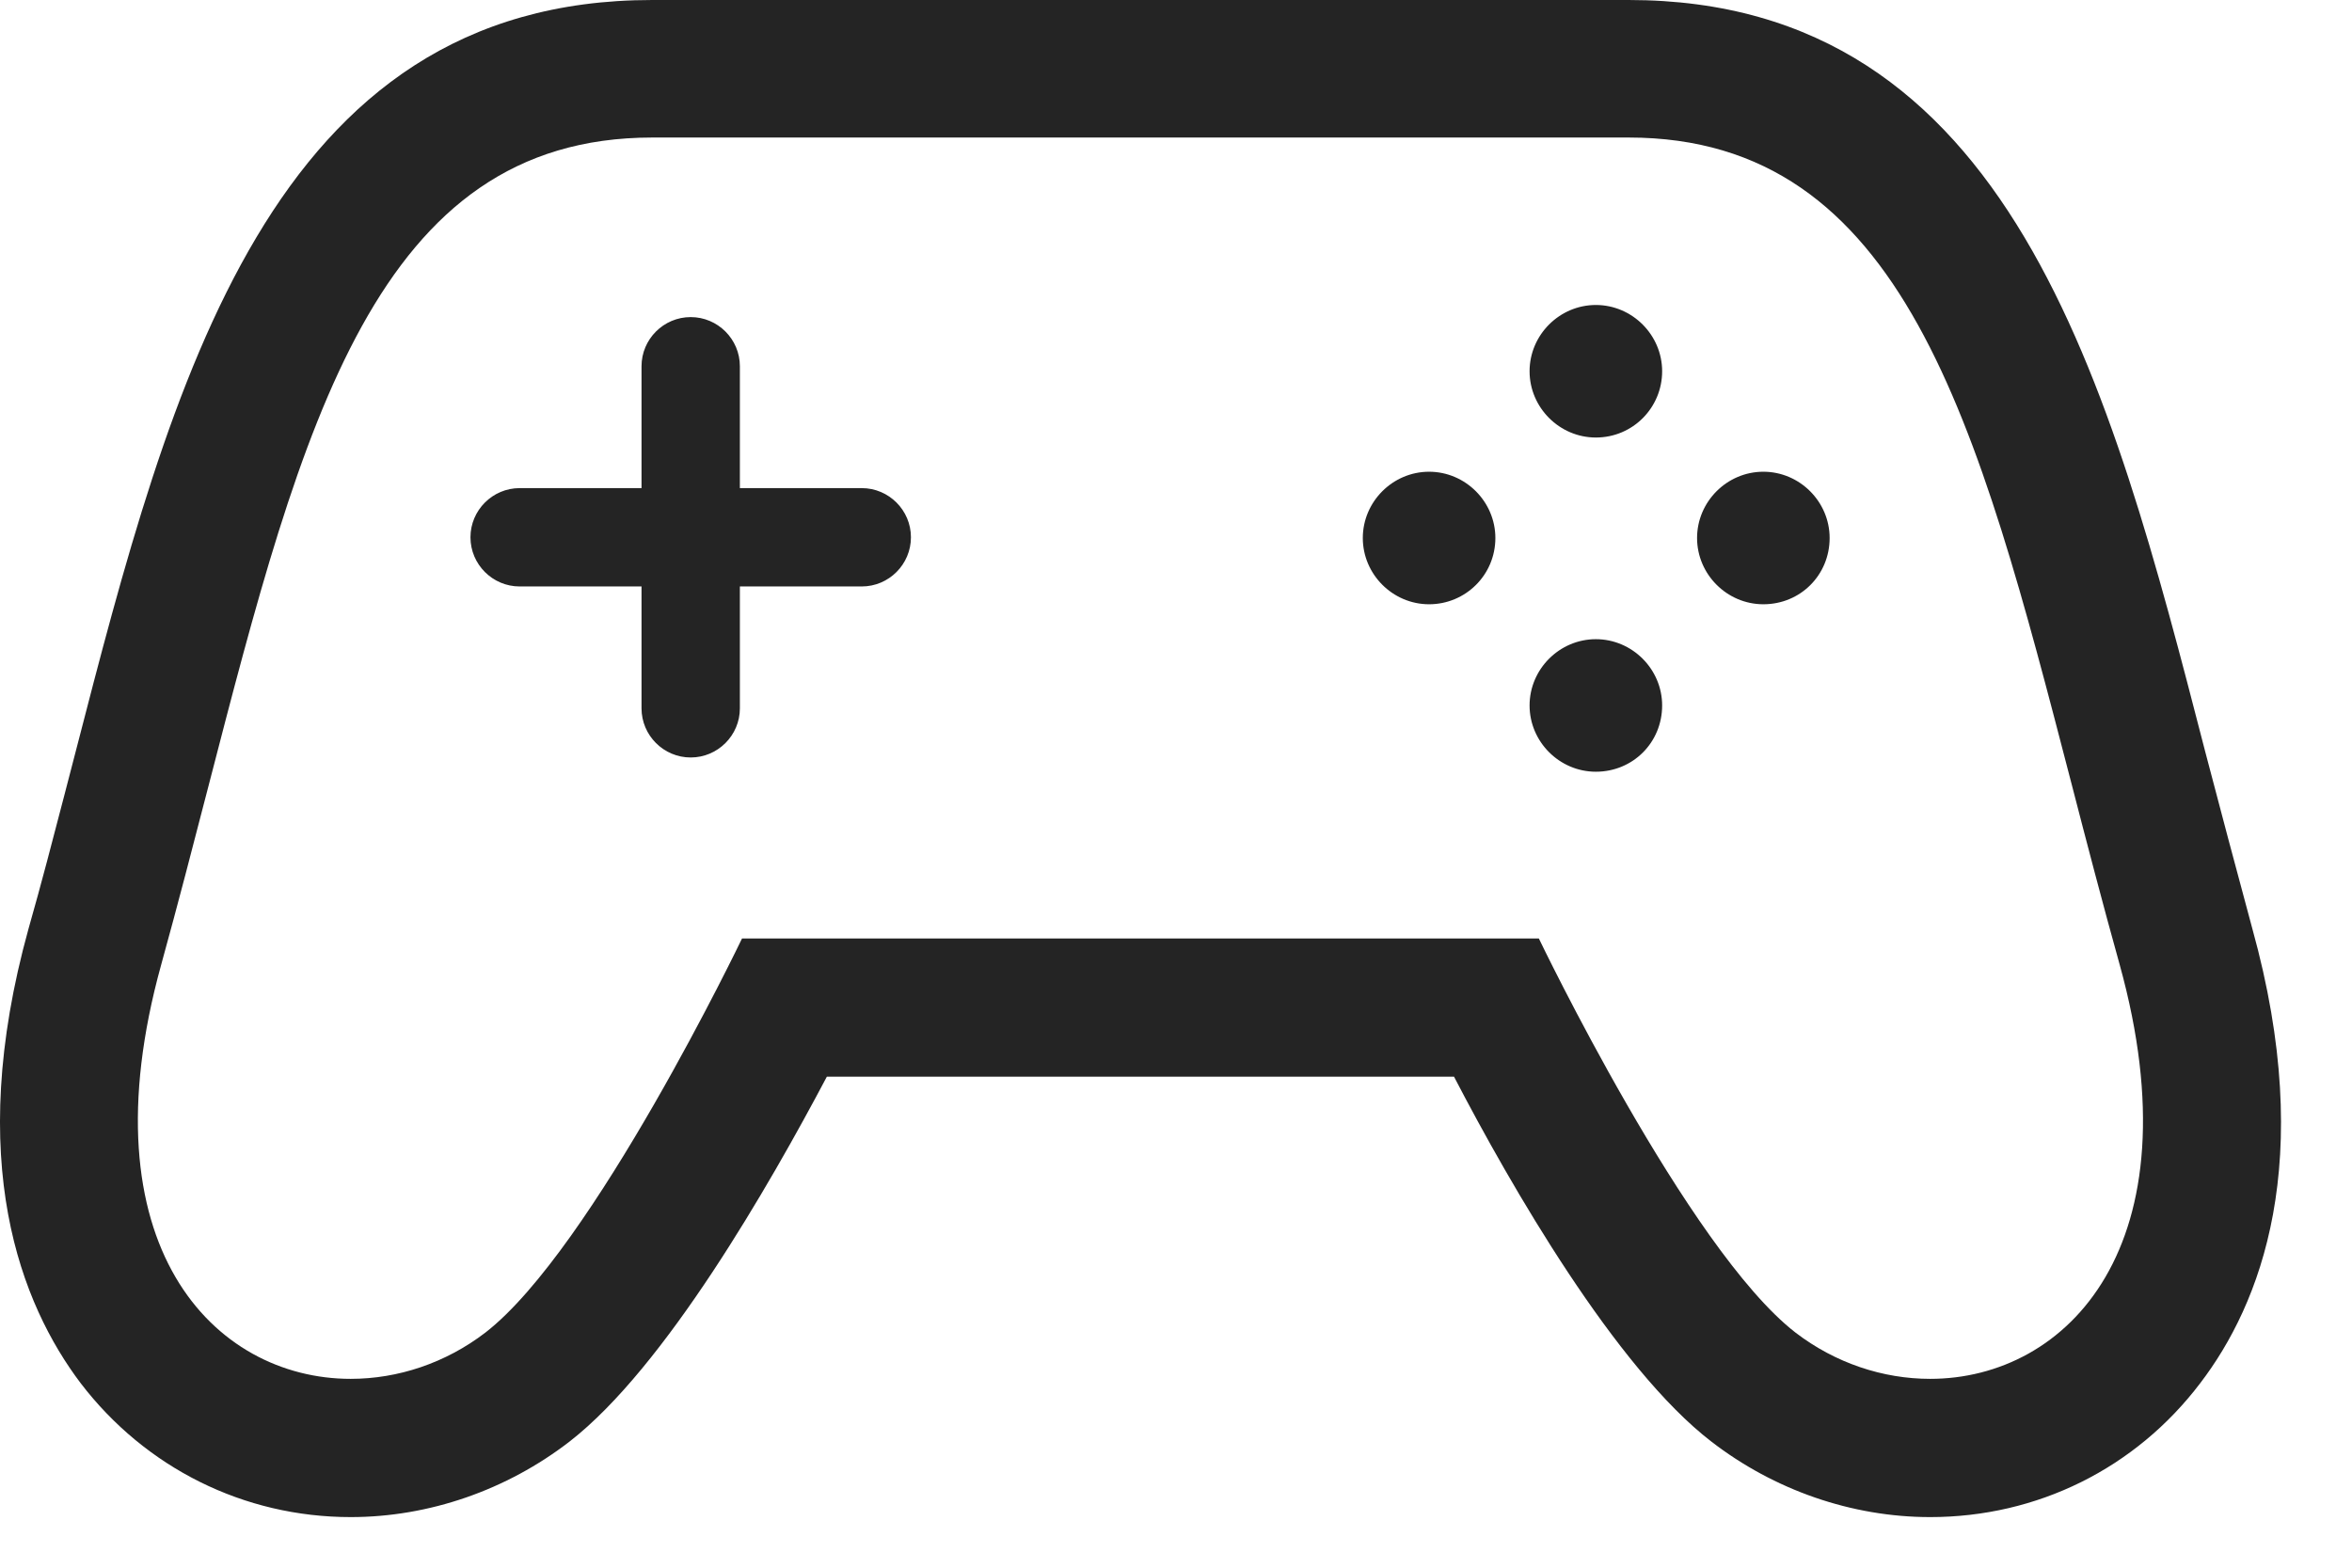
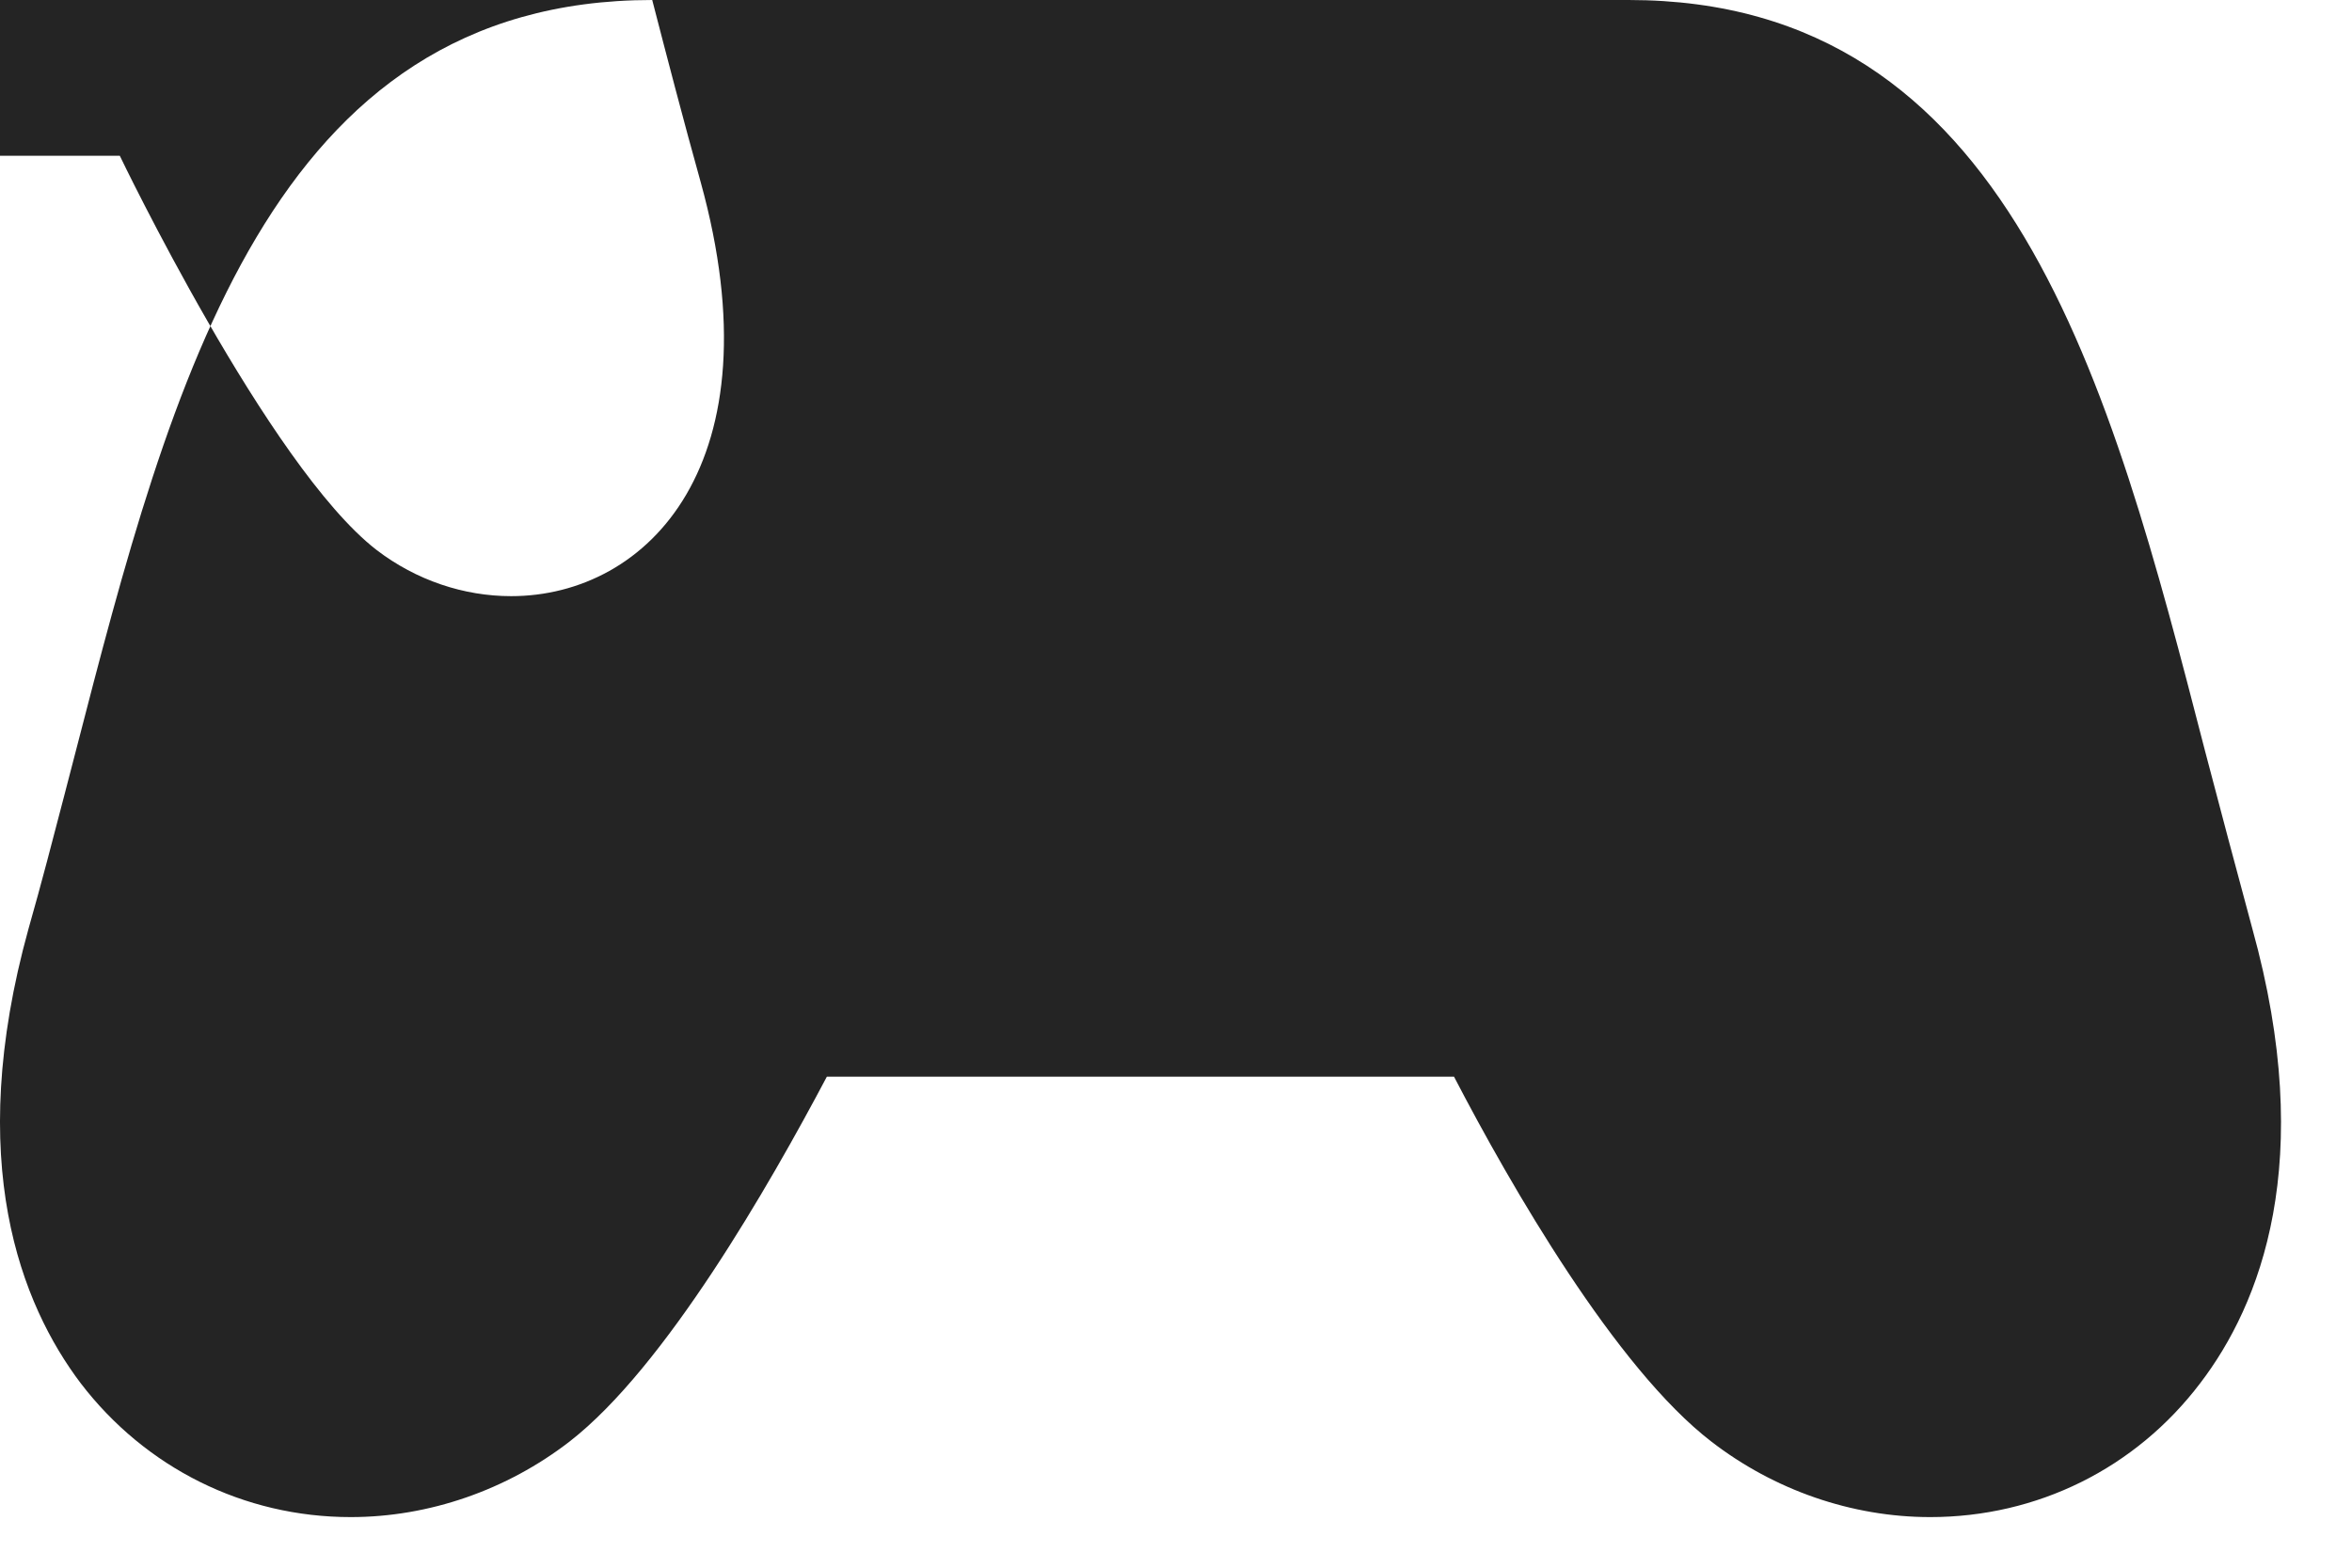
<svg xmlns="http://www.w3.org/2000/svg" fill="none" height="22" viewBox="0 0 33 22" width="33">
-   <path clip-rule="evenodd" d="m9.151 0h13.7c5.36 0 6.75 5.36 8.09 10.55.21.8.43 1.63.66 2.48.91 3.28.11 5.28-.73 6.38-.91 1.2-2.29 1.88-3.79 1.88-1.1 0-2.19-.38-3.07-1.06-1.34-1.03-2.81-3.58-3.61-5.12h-4.4-4.4c-.81 1.53-2.27 4.08-3.61 5.12-.88.68-1.97 1.06-3.07 1.06-1.5 0-2.88-.69-3.79-1.88-.83-1.1-1.64-3.1-.73-6.38.178-.624.34-1.249.498-1.856.054-.21.108-.418.162-.624 1.34-5.19 2.73-10.55 8.09-10.55zm19.91 10.984c-1.313-5.059-2.351-9.054-6.21-9.054h-13.7c-3.872 0-4.911 4.016-6.227 9.105-.21.812-.427 1.651-.663 2.505-1.09 3.94.74 5.81 2.66 5.81.66 0 1.33-.22 1.89-.65 1.51-1.17 3.6-5.53 3.6-5.53h5.59 5.59s2.09 4.36 3.6 5.53c.56.43 1.23.65 1.89.65 1.92 0 3.75-1.87 2.66-5.81-.243-.872-.466-1.728-.68-2.556zm-18.68-2.754h1.71c.38 0 .69-.31.69-.69s-.31-.69-.69-.69h-1.71v-1.71c0-.38-.31-.69-.69-.69s-.69.31-.69.69v1.71h-1.71c-.38 0-.69.31-.69.69s.31.69.69.69h1.71v1.71c0 .38.31.69.69.69s.69-.31.69-.69zm9.67.25c-.51 0-.93-.42-.93-.93s.42-.93.93-.93.93.42.93.93c0 .52-.42.93-.93.93zm1.41 1.42c0 .51.42.93.93.93.52 0 .93-.41.93-.93 0-.51-.42-.93-.93-.93s-.93.42-.93.93zm.93-3.76c-.51 0-.93-.42-.93-.93s.42-.93.93-.93.93.42.93.93-.41.93-.93.93zm1.42 1.41c0 .51.42.93.93.93.52 0 .93-.41.93-.93 0-.51-.42-.93-.93-.93s-.93.42-.93.93z" fill="#242424" fill-rule="evenodd" />
+   <path clip-rule="evenodd" d="m9.151 0h13.7c5.36 0 6.75 5.36 8.09 10.55.21.8.43 1.63.66 2.48.91 3.28.11 5.28-.73 6.38-.91 1.2-2.29 1.88-3.79 1.88-1.1 0-2.19-.38-3.07-1.06-1.34-1.03-2.81-3.58-3.61-5.12h-4.4-4.4c-.81 1.53-2.27 4.08-3.61 5.12-.88.68-1.97 1.06-3.07 1.06-1.5 0-2.88-.69-3.79-1.88-.83-1.1-1.64-3.1-.73-6.38.178-.624.34-1.249.498-1.856.054-.21.108-.418.162-.624 1.34-5.19 2.73-10.55 8.09-10.55zc-1.313-5.059-2.351-9.054-6.21-9.054h-13.7c-3.872 0-4.911 4.016-6.227 9.105-.21.812-.427 1.651-.663 2.505-1.09 3.94.74 5.81 2.66 5.81.66 0 1.33-.22 1.89-.65 1.51-1.17 3.6-5.53 3.6-5.53h5.59 5.59s2.09 4.36 3.6 5.53c.56.43 1.23.65 1.89.65 1.92 0 3.75-1.87 2.66-5.81-.243-.872-.466-1.728-.68-2.556zm-18.68-2.754h1.71c.38 0 .69-.31.69-.69s-.31-.69-.69-.69h-1.71v-1.71c0-.38-.31-.69-.69-.69s-.69.31-.69.69v1.71h-1.71c-.38 0-.69.31-.69.69s.31.69.69.69h1.71v1.71c0 .38.31.69.69.69s.69-.31.69-.69zm9.67.25c-.51 0-.93-.42-.93-.93s.42-.93.93-.93.93.42.93.93c0 .52-.42.93-.93.93zm1.41 1.42c0 .51.42.93.93.93.52 0 .93-.41.93-.93 0-.51-.42-.93-.93-.93s-.93.42-.93.93zm.93-3.76c-.51 0-.93-.42-.93-.93s.42-.93.93-.93.93.42.93.93-.41.93-.93.93zm1.42 1.41c0 .51.42.93.93.93.52 0 .93-.41.93-.93 0-.51-.42-.93-.93-.93s-.93.42-.93.93z" fill="#242424" fill-rule="evenodd" />
</svg>